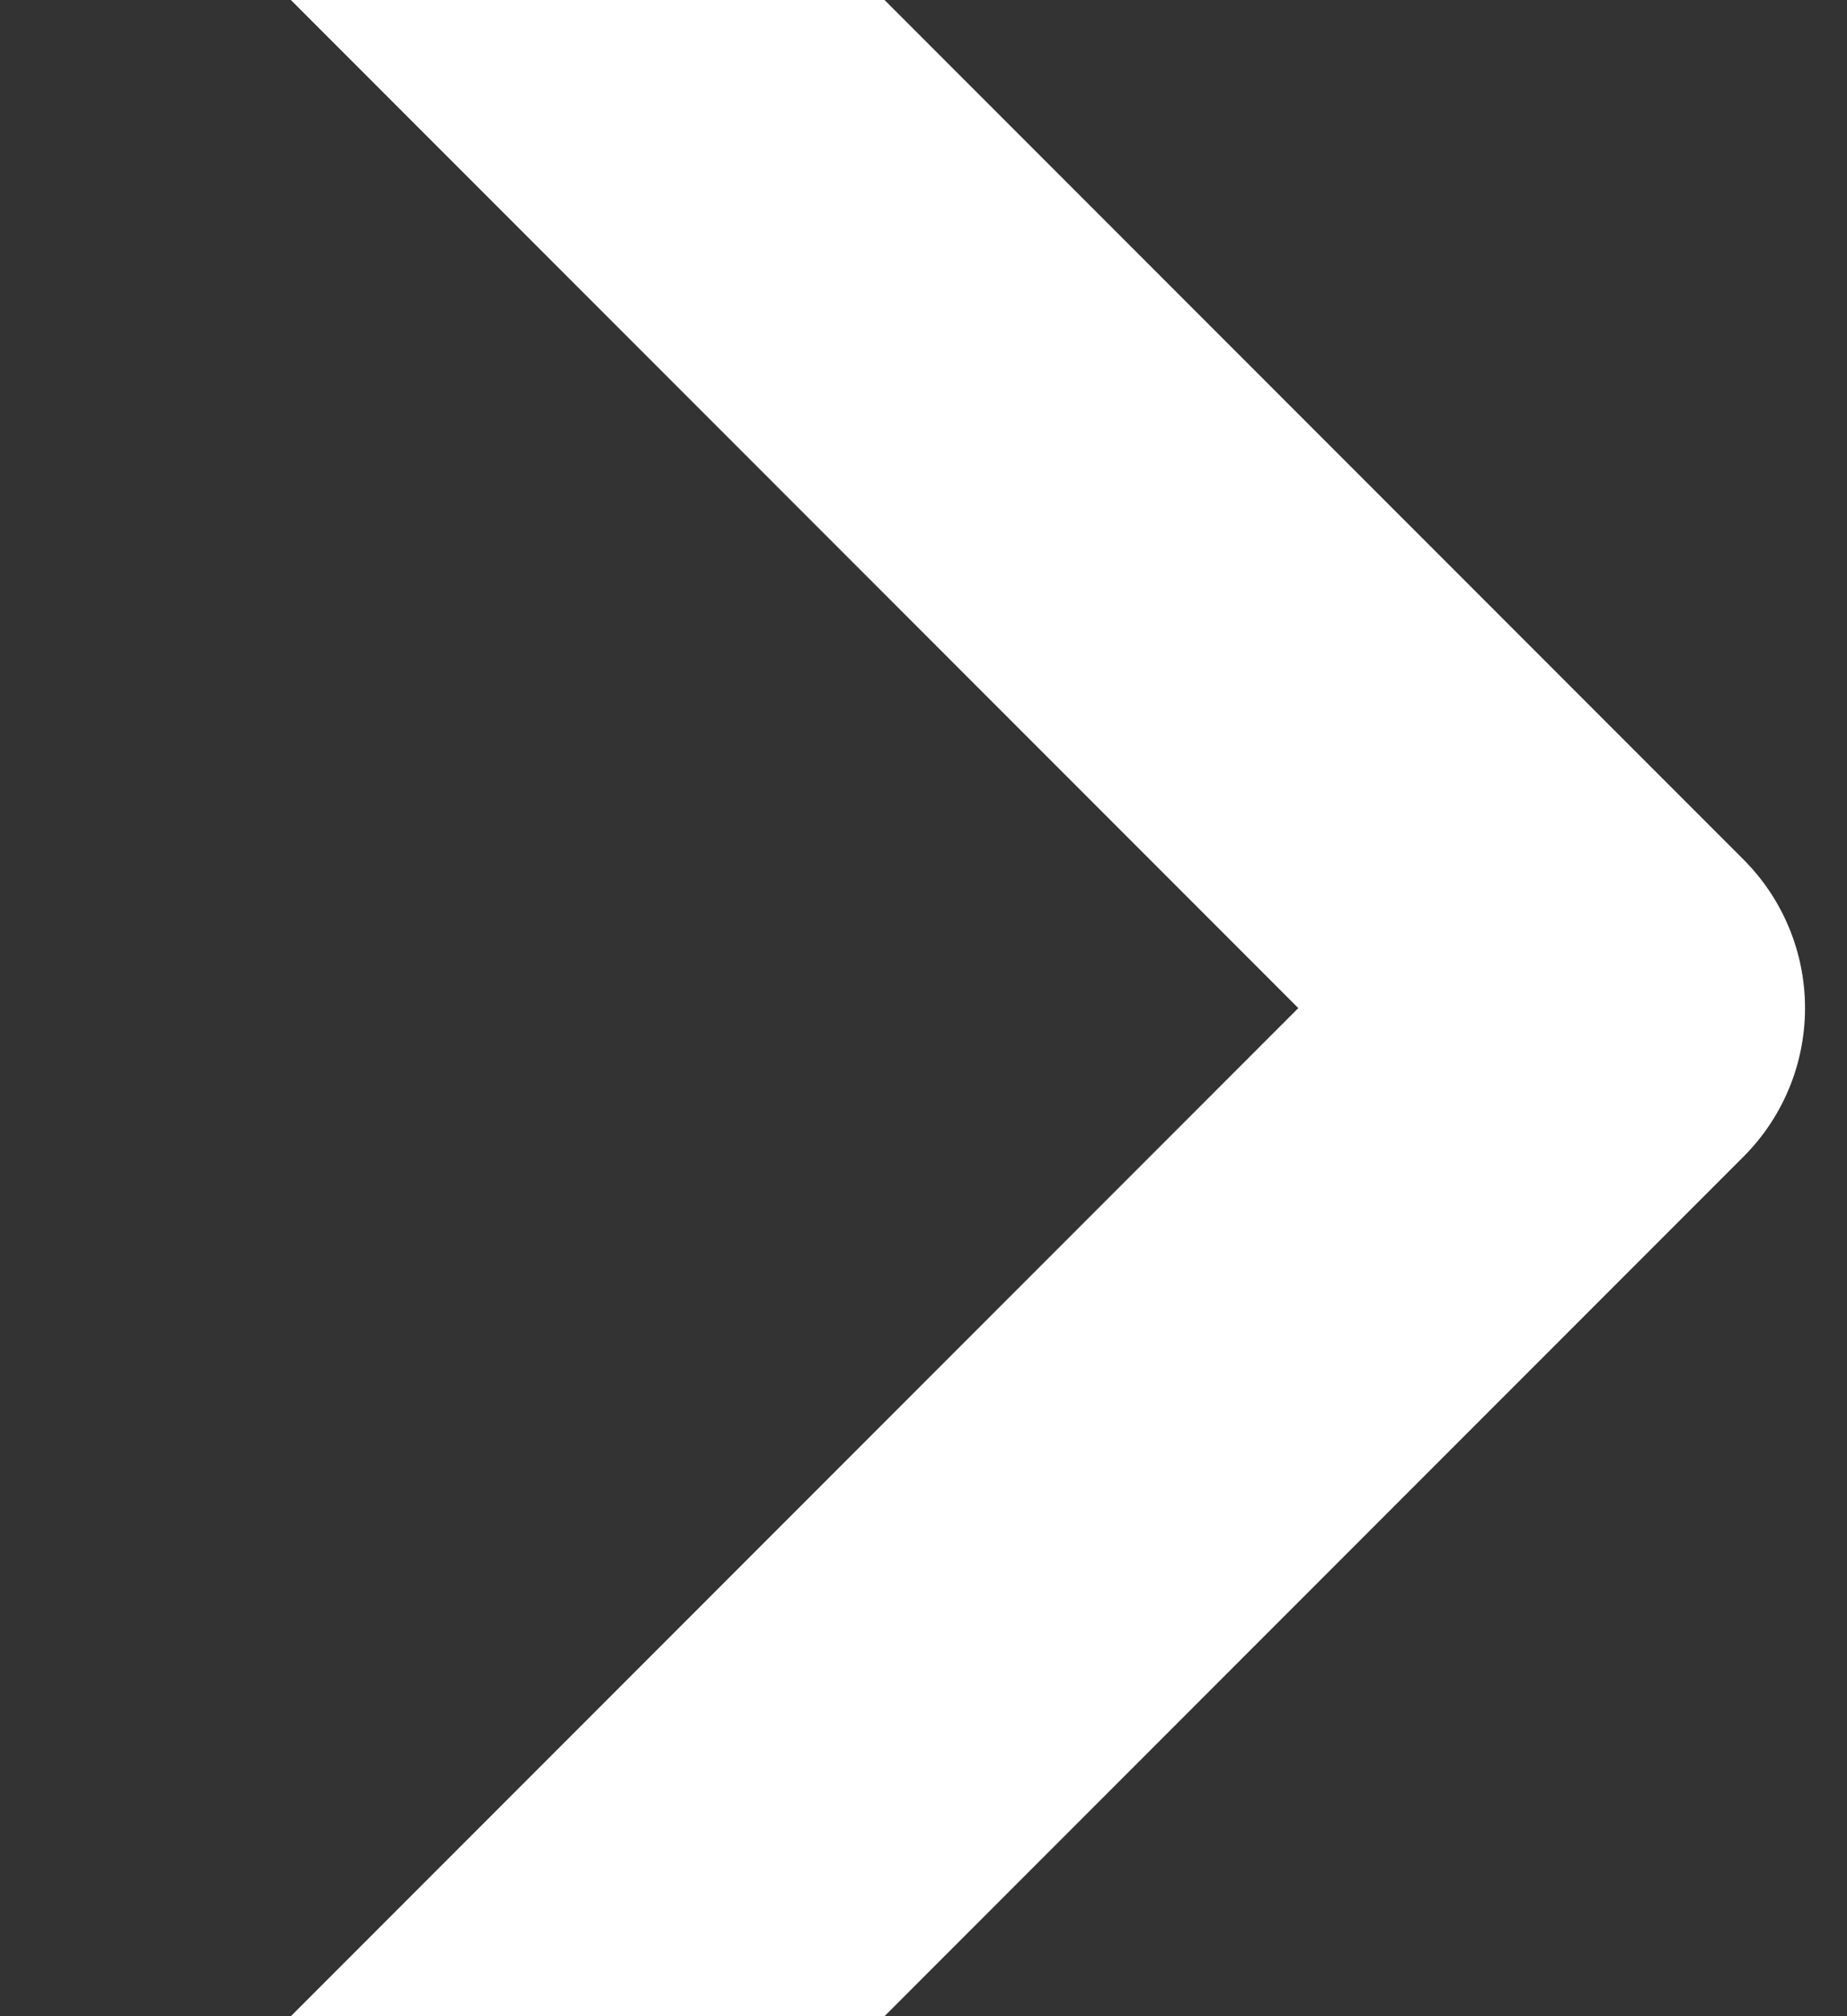
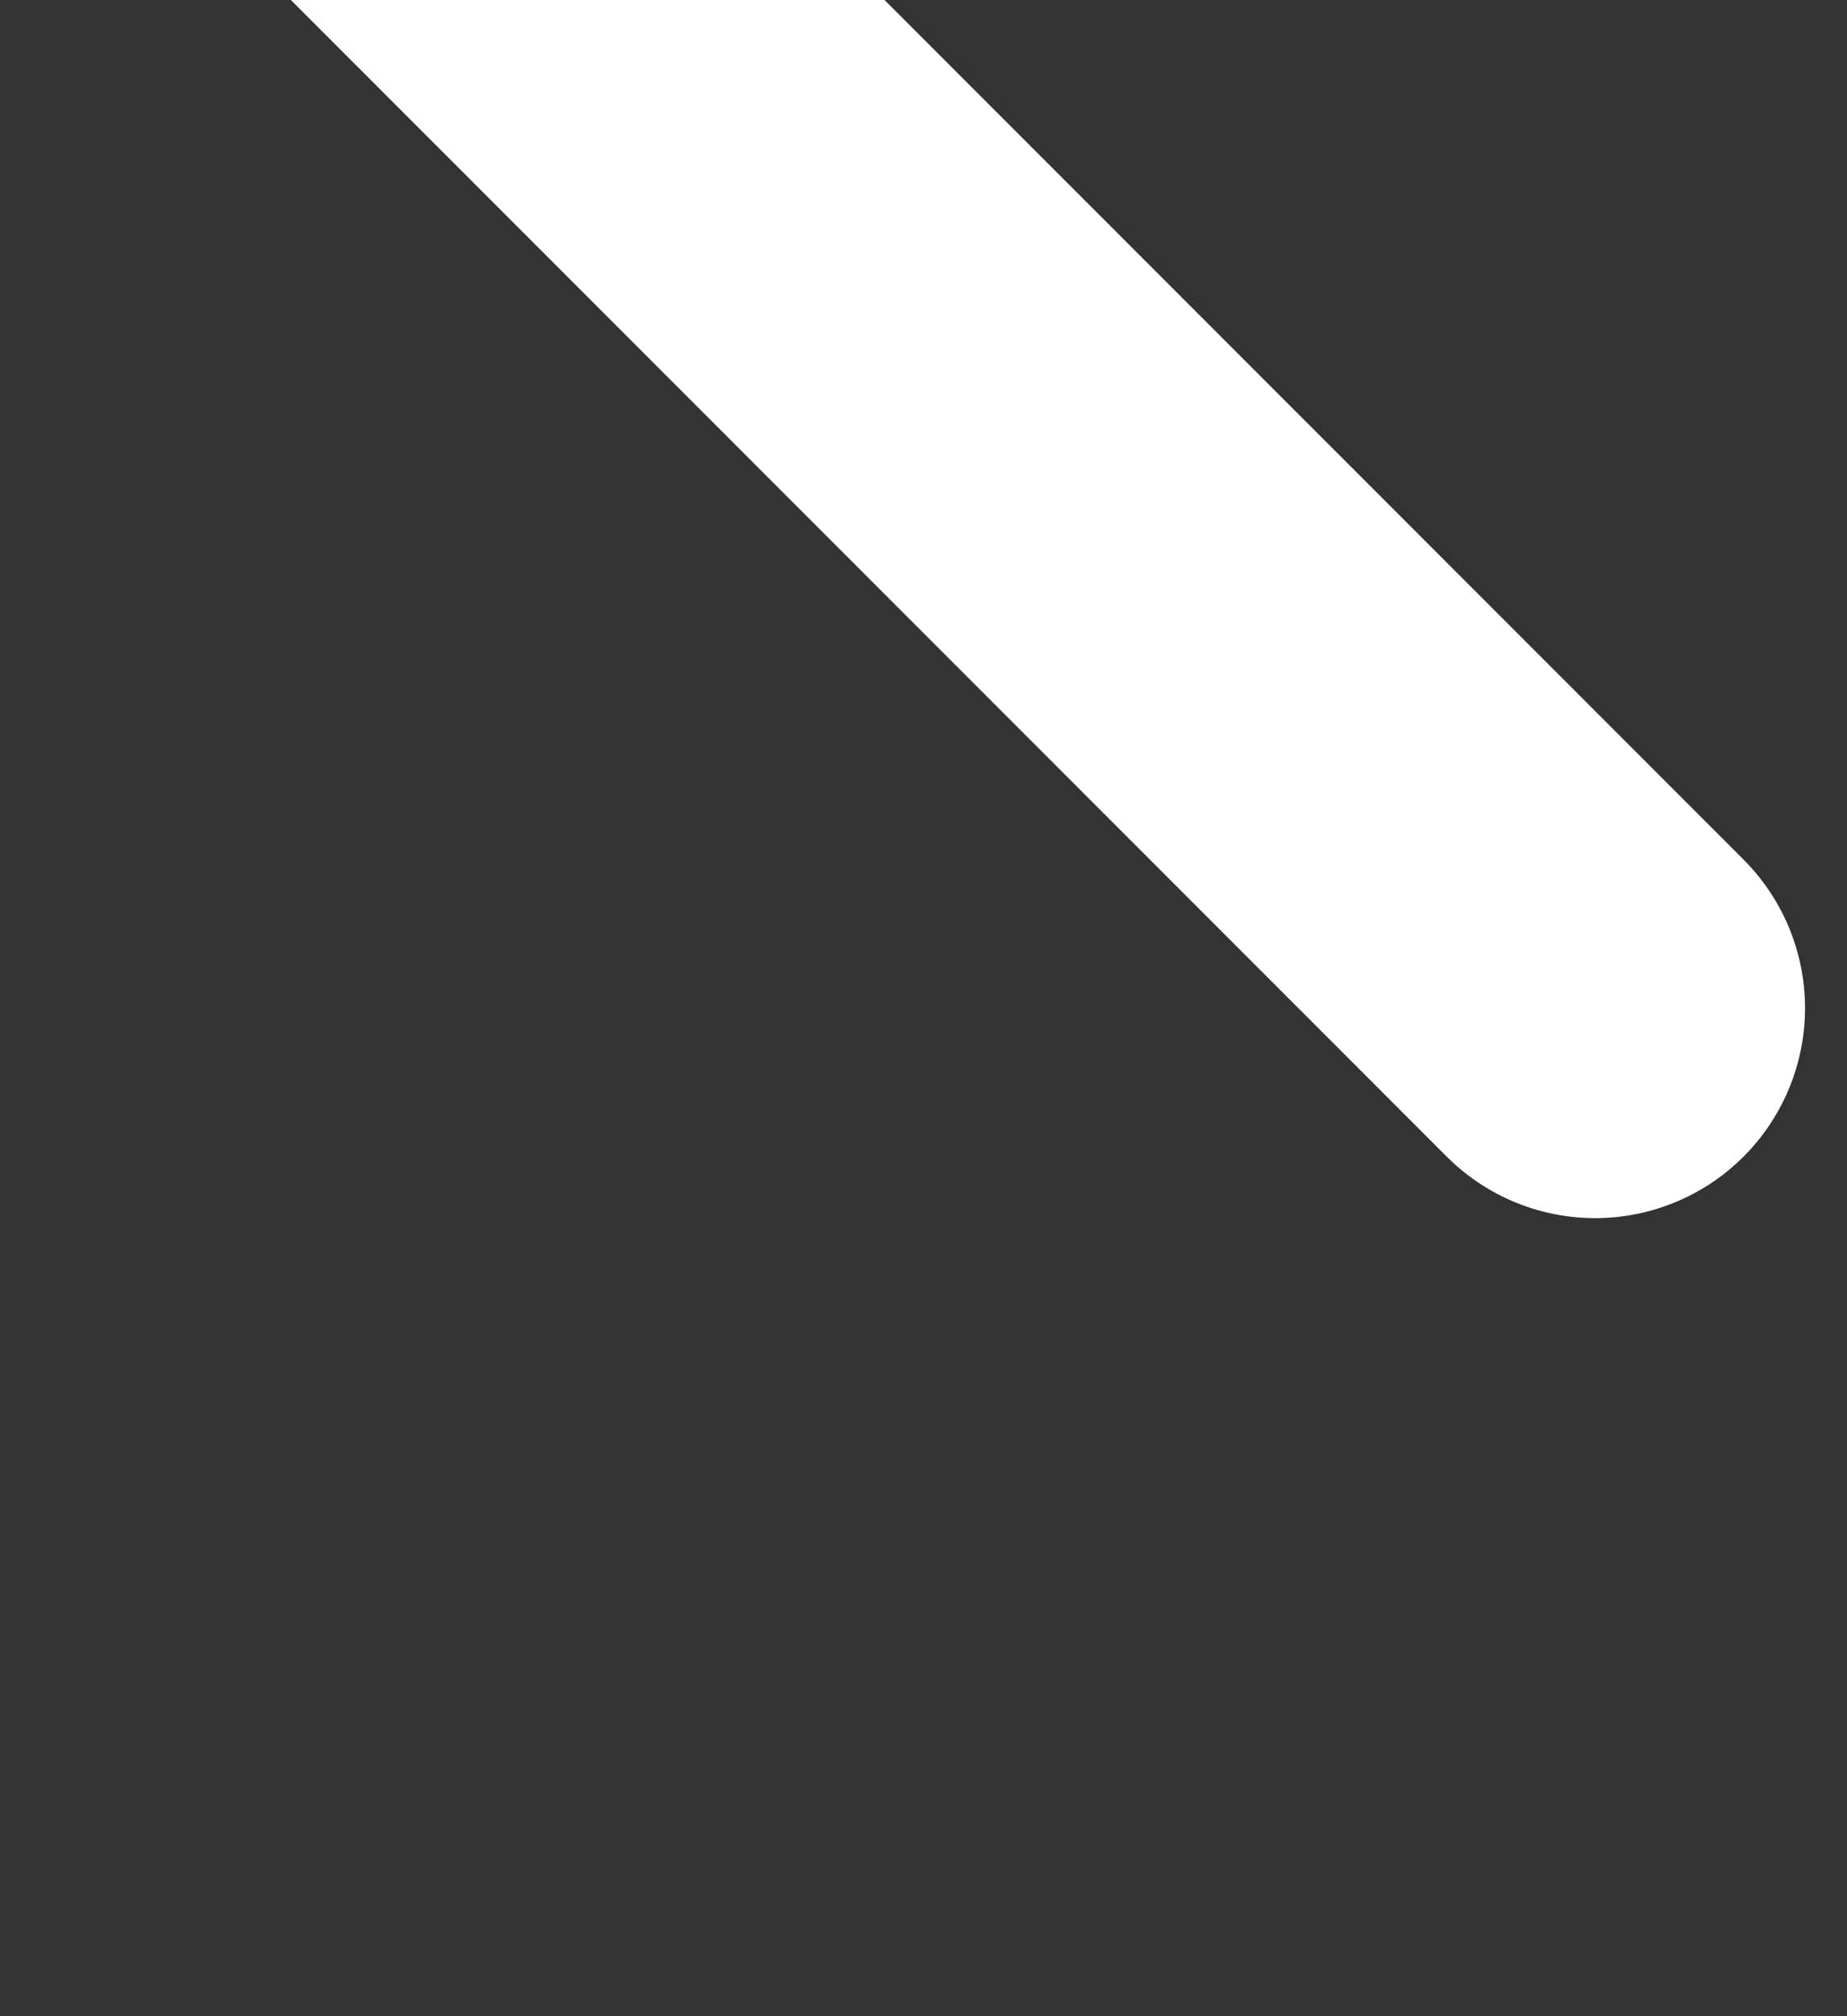
<svg xmlns="http://www.w3.org/2000/svg" width="22" height="24" viewBox="0 0 22 24" fill="none">
  <rect x="0" y="0" width="22" height="24" fill="#333333" stroke="none" />
-   <path d="M3 -4L19 12L3 28" stroke="white" stroke-width="5" stroke-linecap="round" stroke-linejoin="round" />
+   <path d="M3 -4L19 12" stroke="white" stroke-width="5" stroke-linecap="round" stroke-linejoin="round" />
</svg>